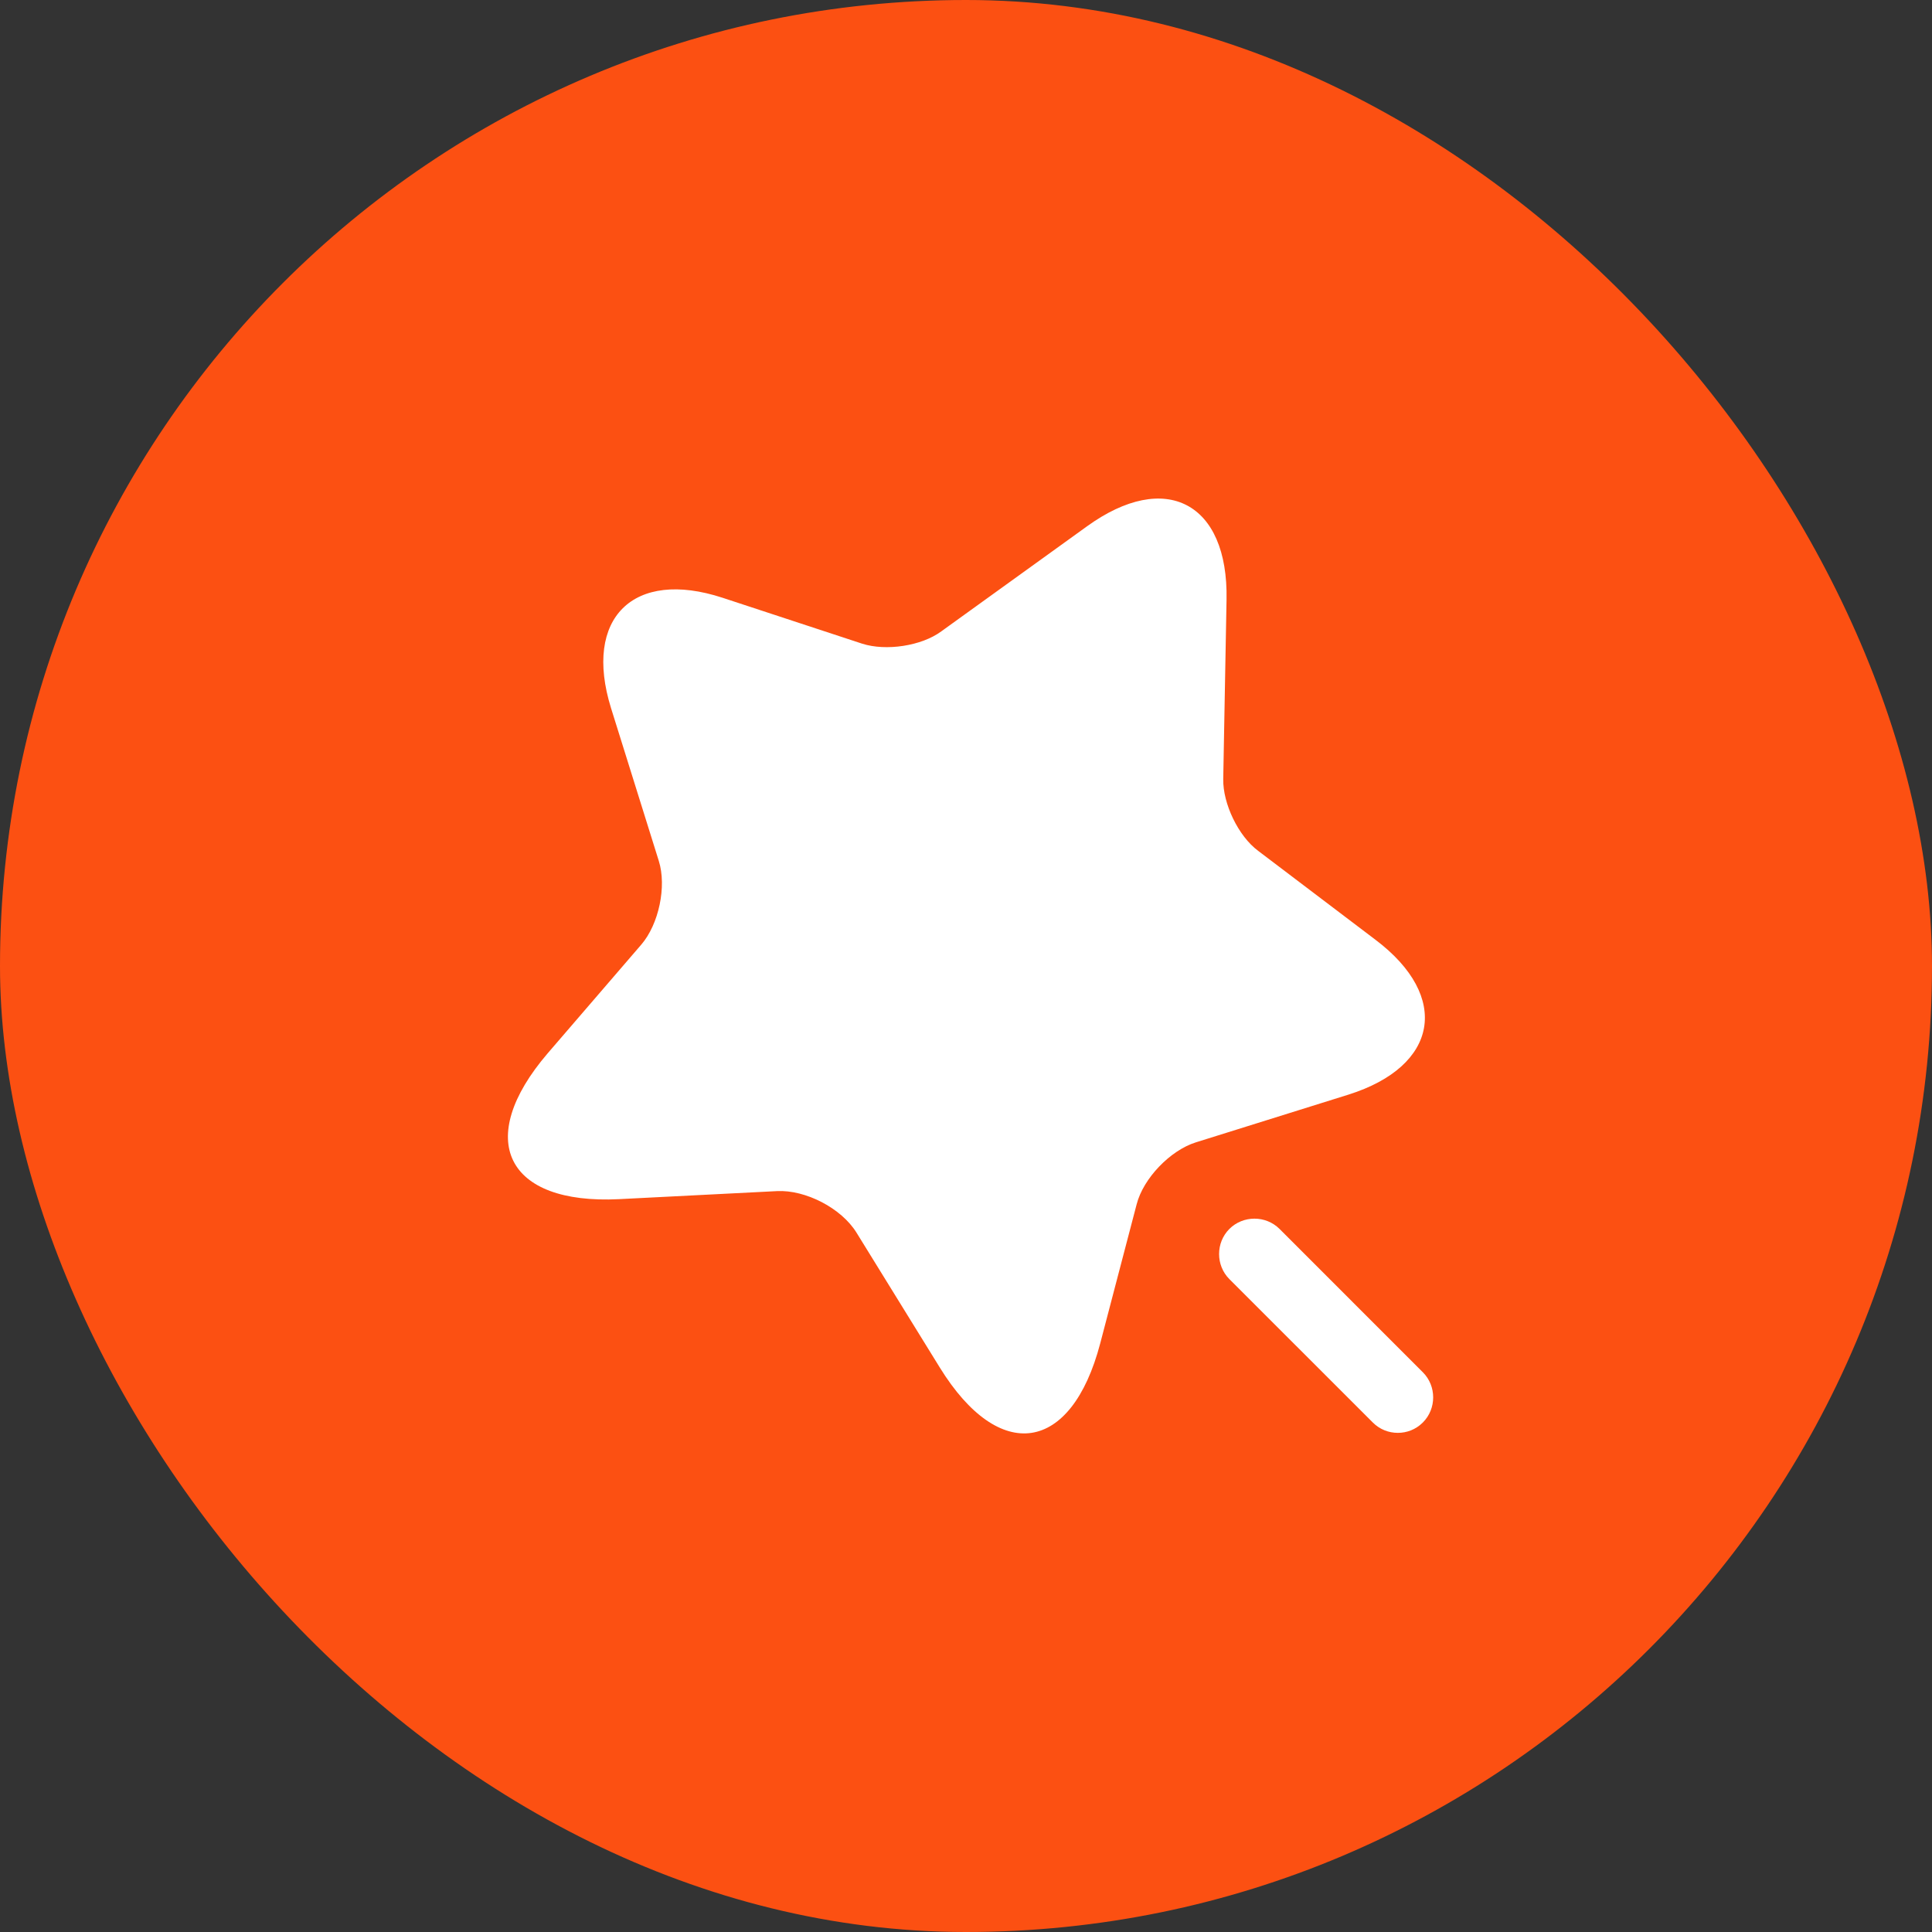
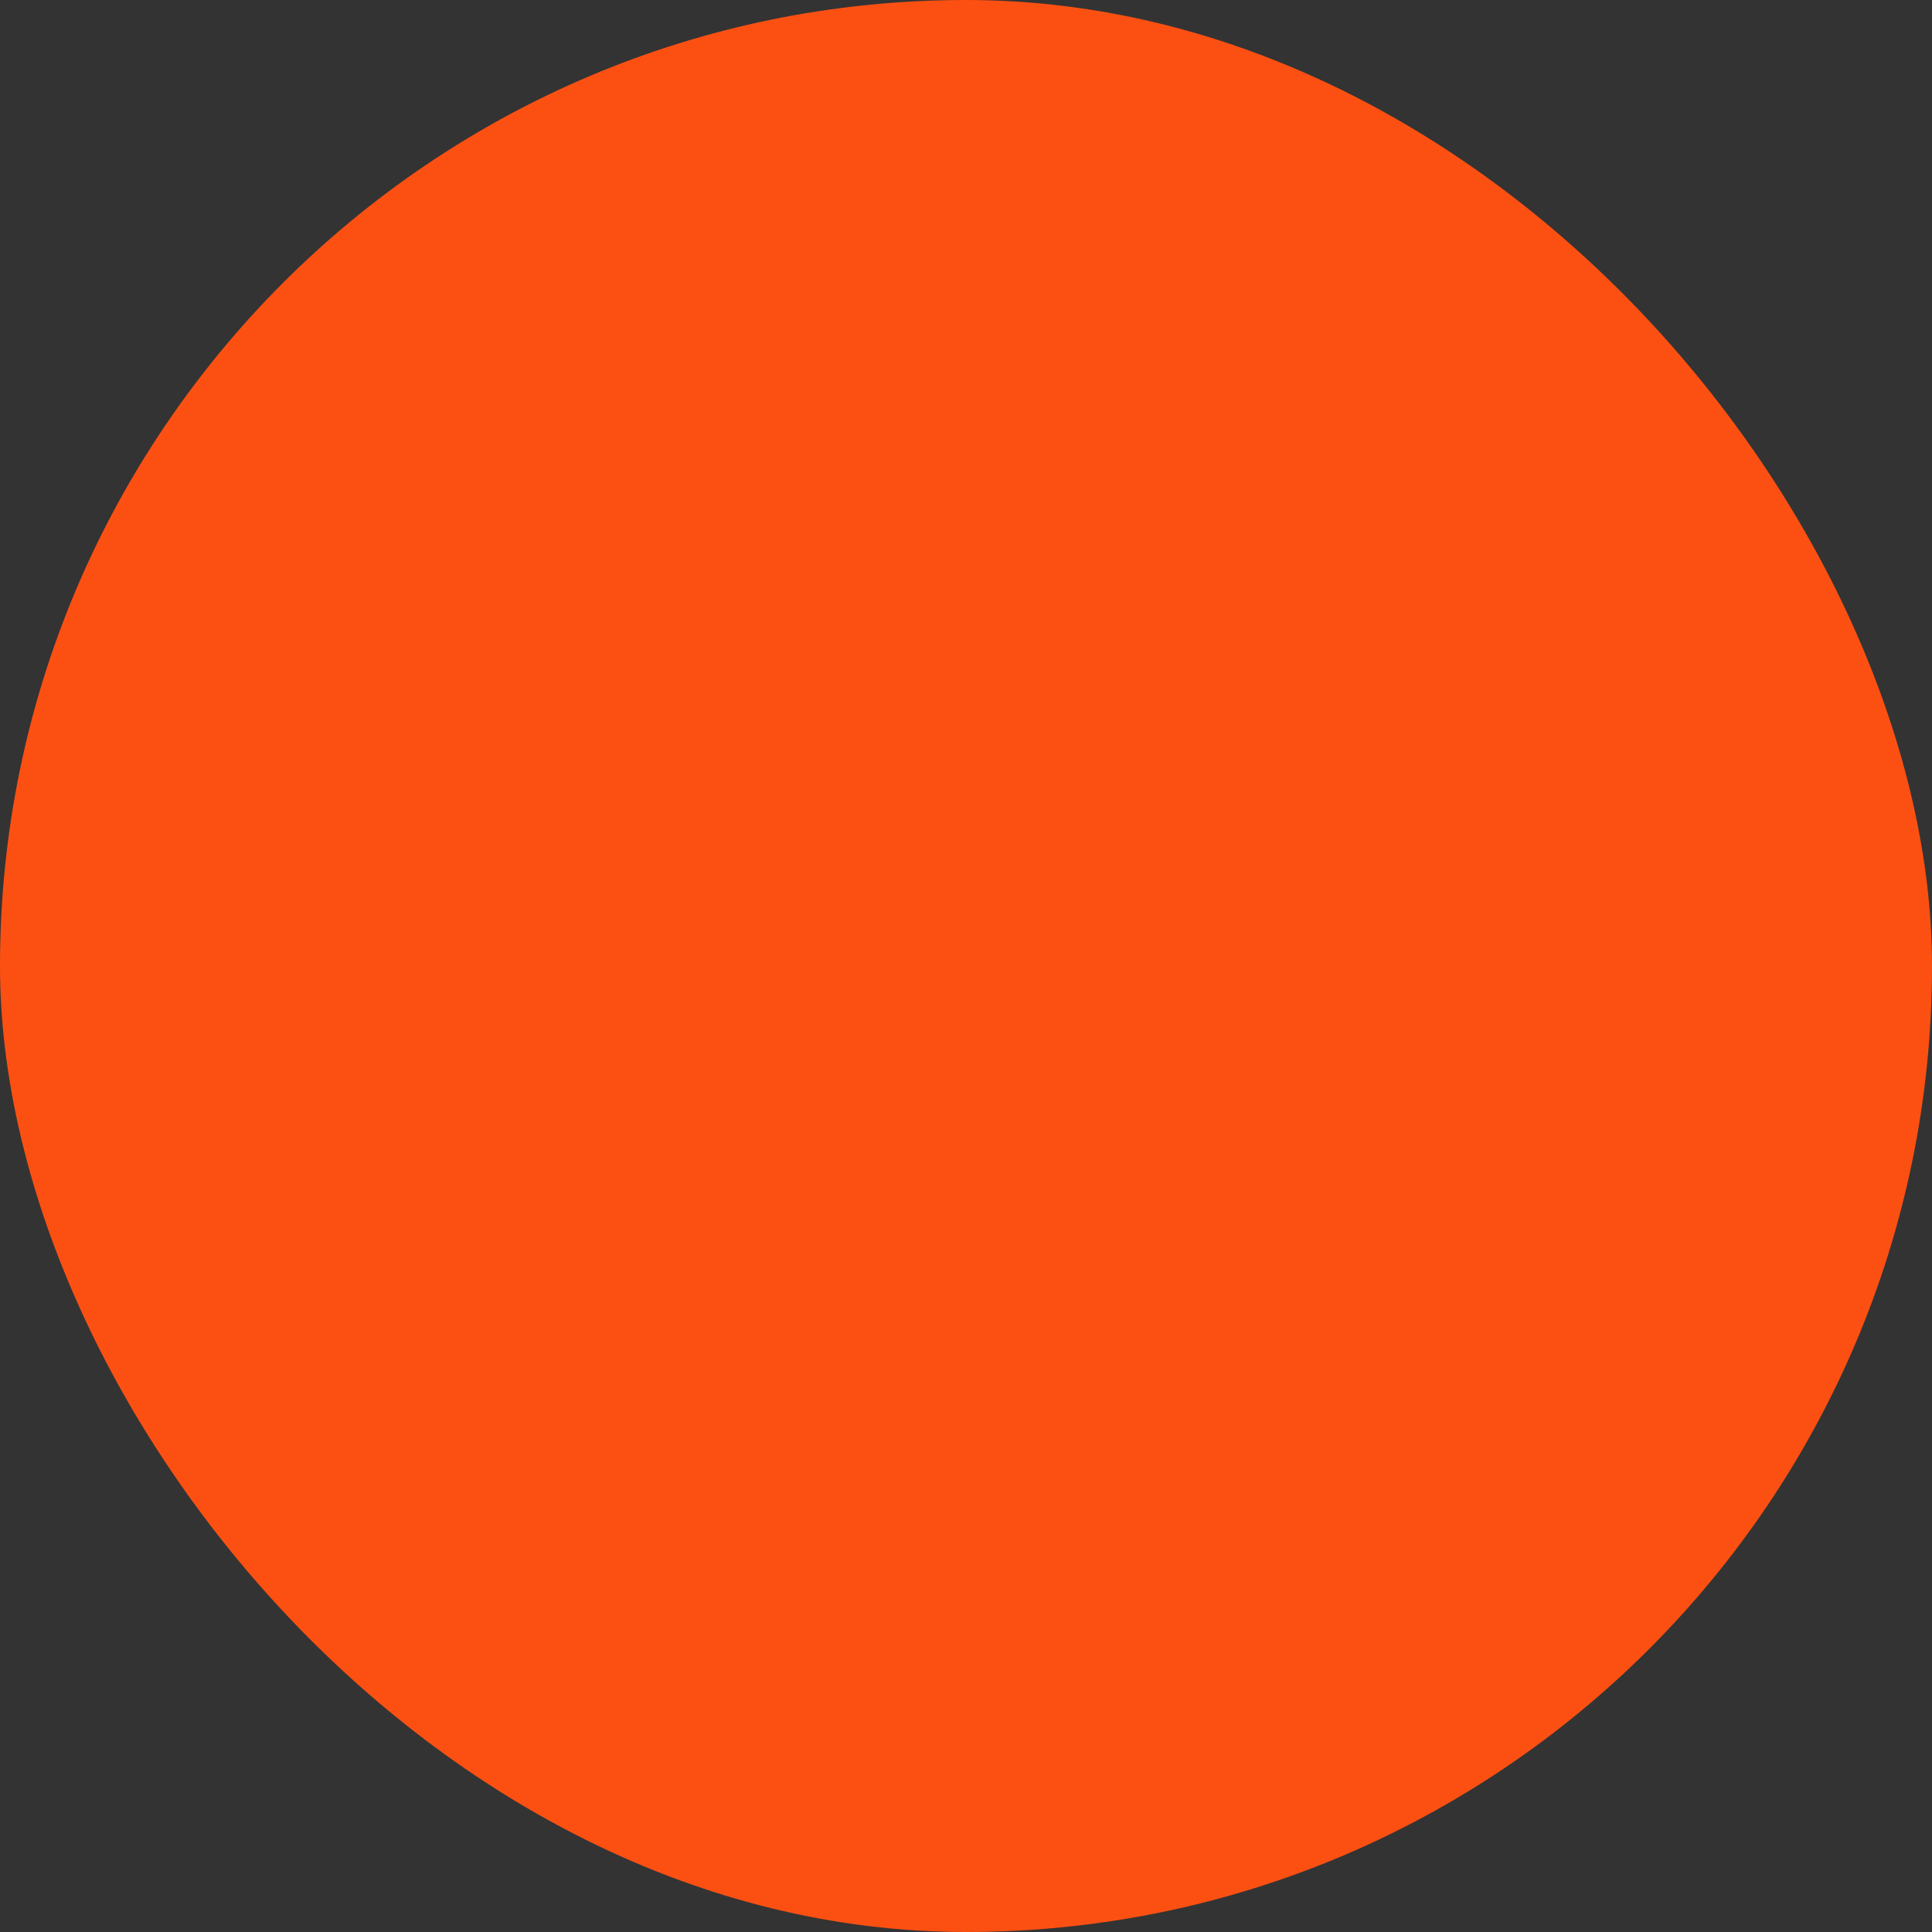
<svg xmlns="http://www.w3.org/2000/svg" width="62" height="62" viewBox="0 0 62 62" fill="none">
  <rect x="0" y="0" width="62" height="62" fill="#333333" stroke="none" />
  <rect width="62" height="62" rx="31" fill="#FC5012" />
  <g clip-path="url(#clip0_102_133)">
    <path d="M39.361 19.245L39.255 24.999C39.24 25.789 39.741 26.836 40.379 27.307L44.144 30.161C46.558 31.983 46.163 34.215 43.279 35.126L38.374 36.66C37.554 36.918 36.689 37.814 36.476 38.649L35.307 43.112C34.381 46.635 32.073 46.984 30.16 43.887L27.488 39.56C27.002 38.77 25.848 38.178 24.937 38.224L19.866 38.482C16.237 38.664 15.205 36.569 17.573 33.805L20.58 30.313C21.142 29.66 21.4 28.446 21.141 27.626L19.608 22.722C18.712 19.837 20.322 18.243 23.191 19.184L27.67 20.657C28.429 20.9 29.568 20.733 30.206 20.262L34.882 16.891C37.403 15.069 39.422 16.132 39.361 19.245Z" fill="white" />
    <path d="M45.662 44.039L41.062 39.438C40.621 38.998 39.893 38.998 39.452 39.438C39.012 39.879 39.012 40.607 39.452 41.048L44.053 45.648C44.281 45.876 44.569 45.982 44.858 45.982C45.146 45.982 45.434 45.876 45.662 45.648C46.102 45.208 46.102 44.479 45.662 44.039Z" fill="white" />
  </g>
  <defs>
    <clipPath id="clip0_102_133">
-       <rect width="30" height="30" fill="white" transform="translate(16 16)" />
-     </clipPath>
+       </clipPath>
  </defs>
</svg>